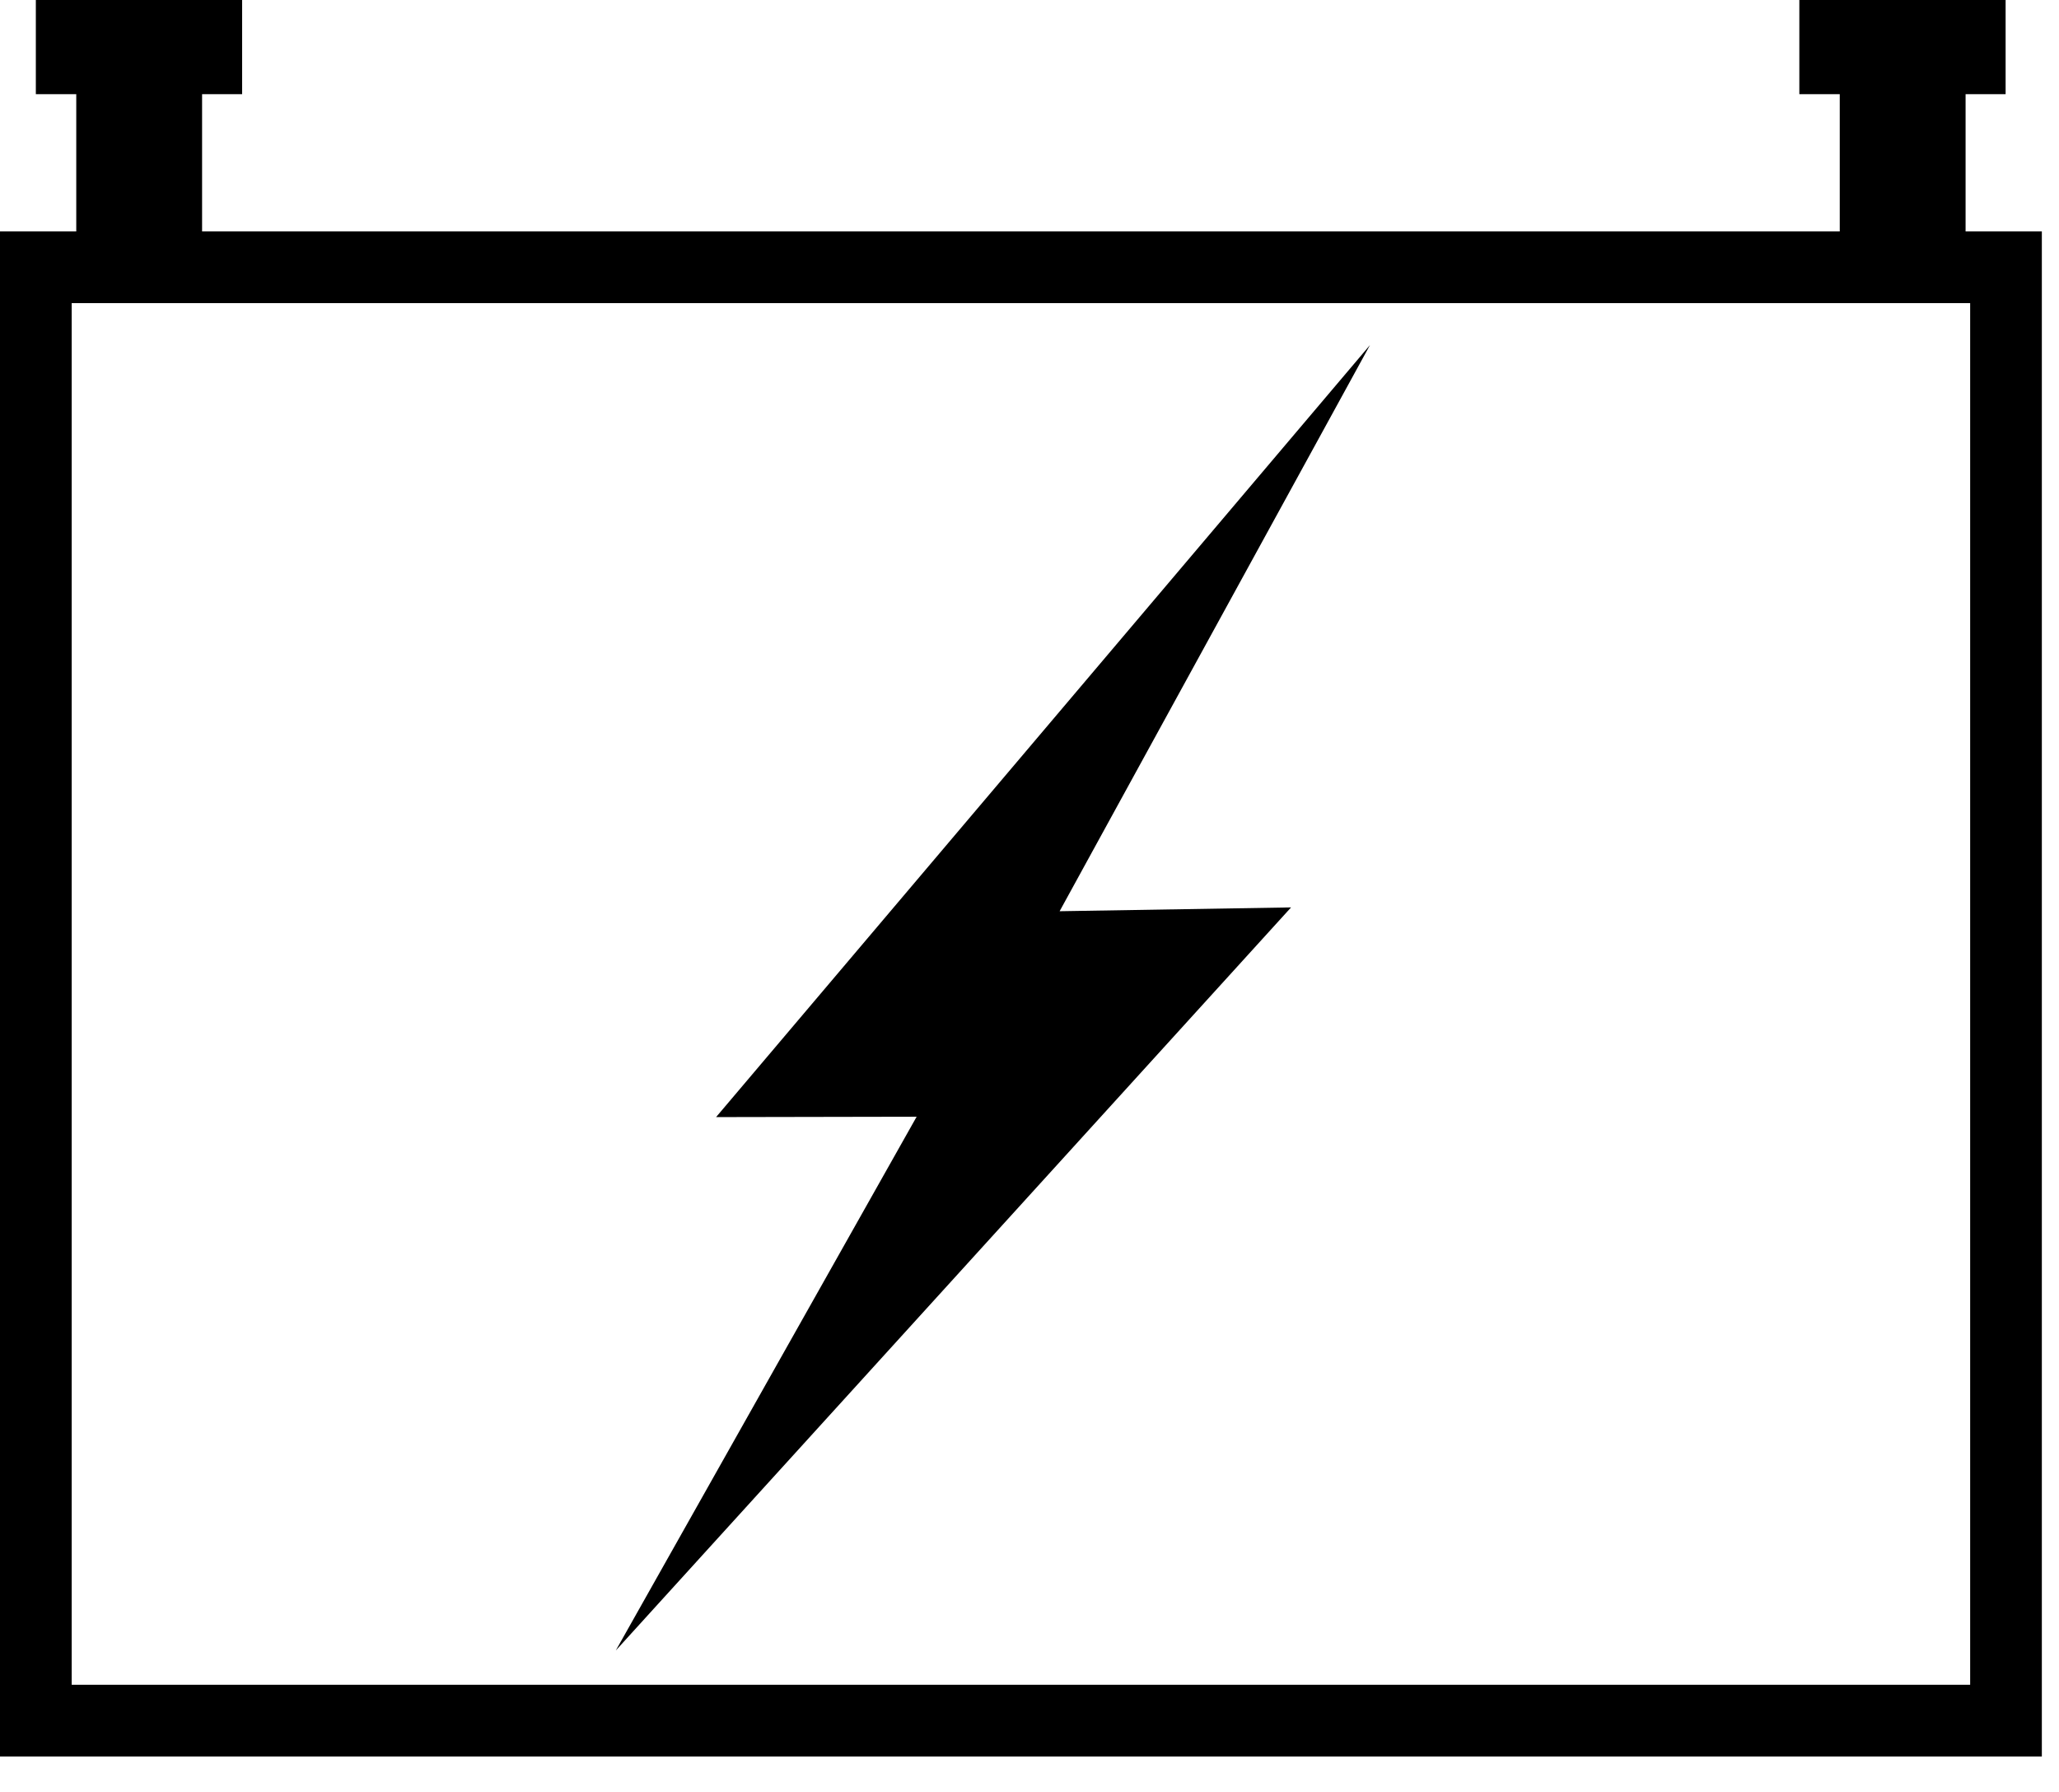
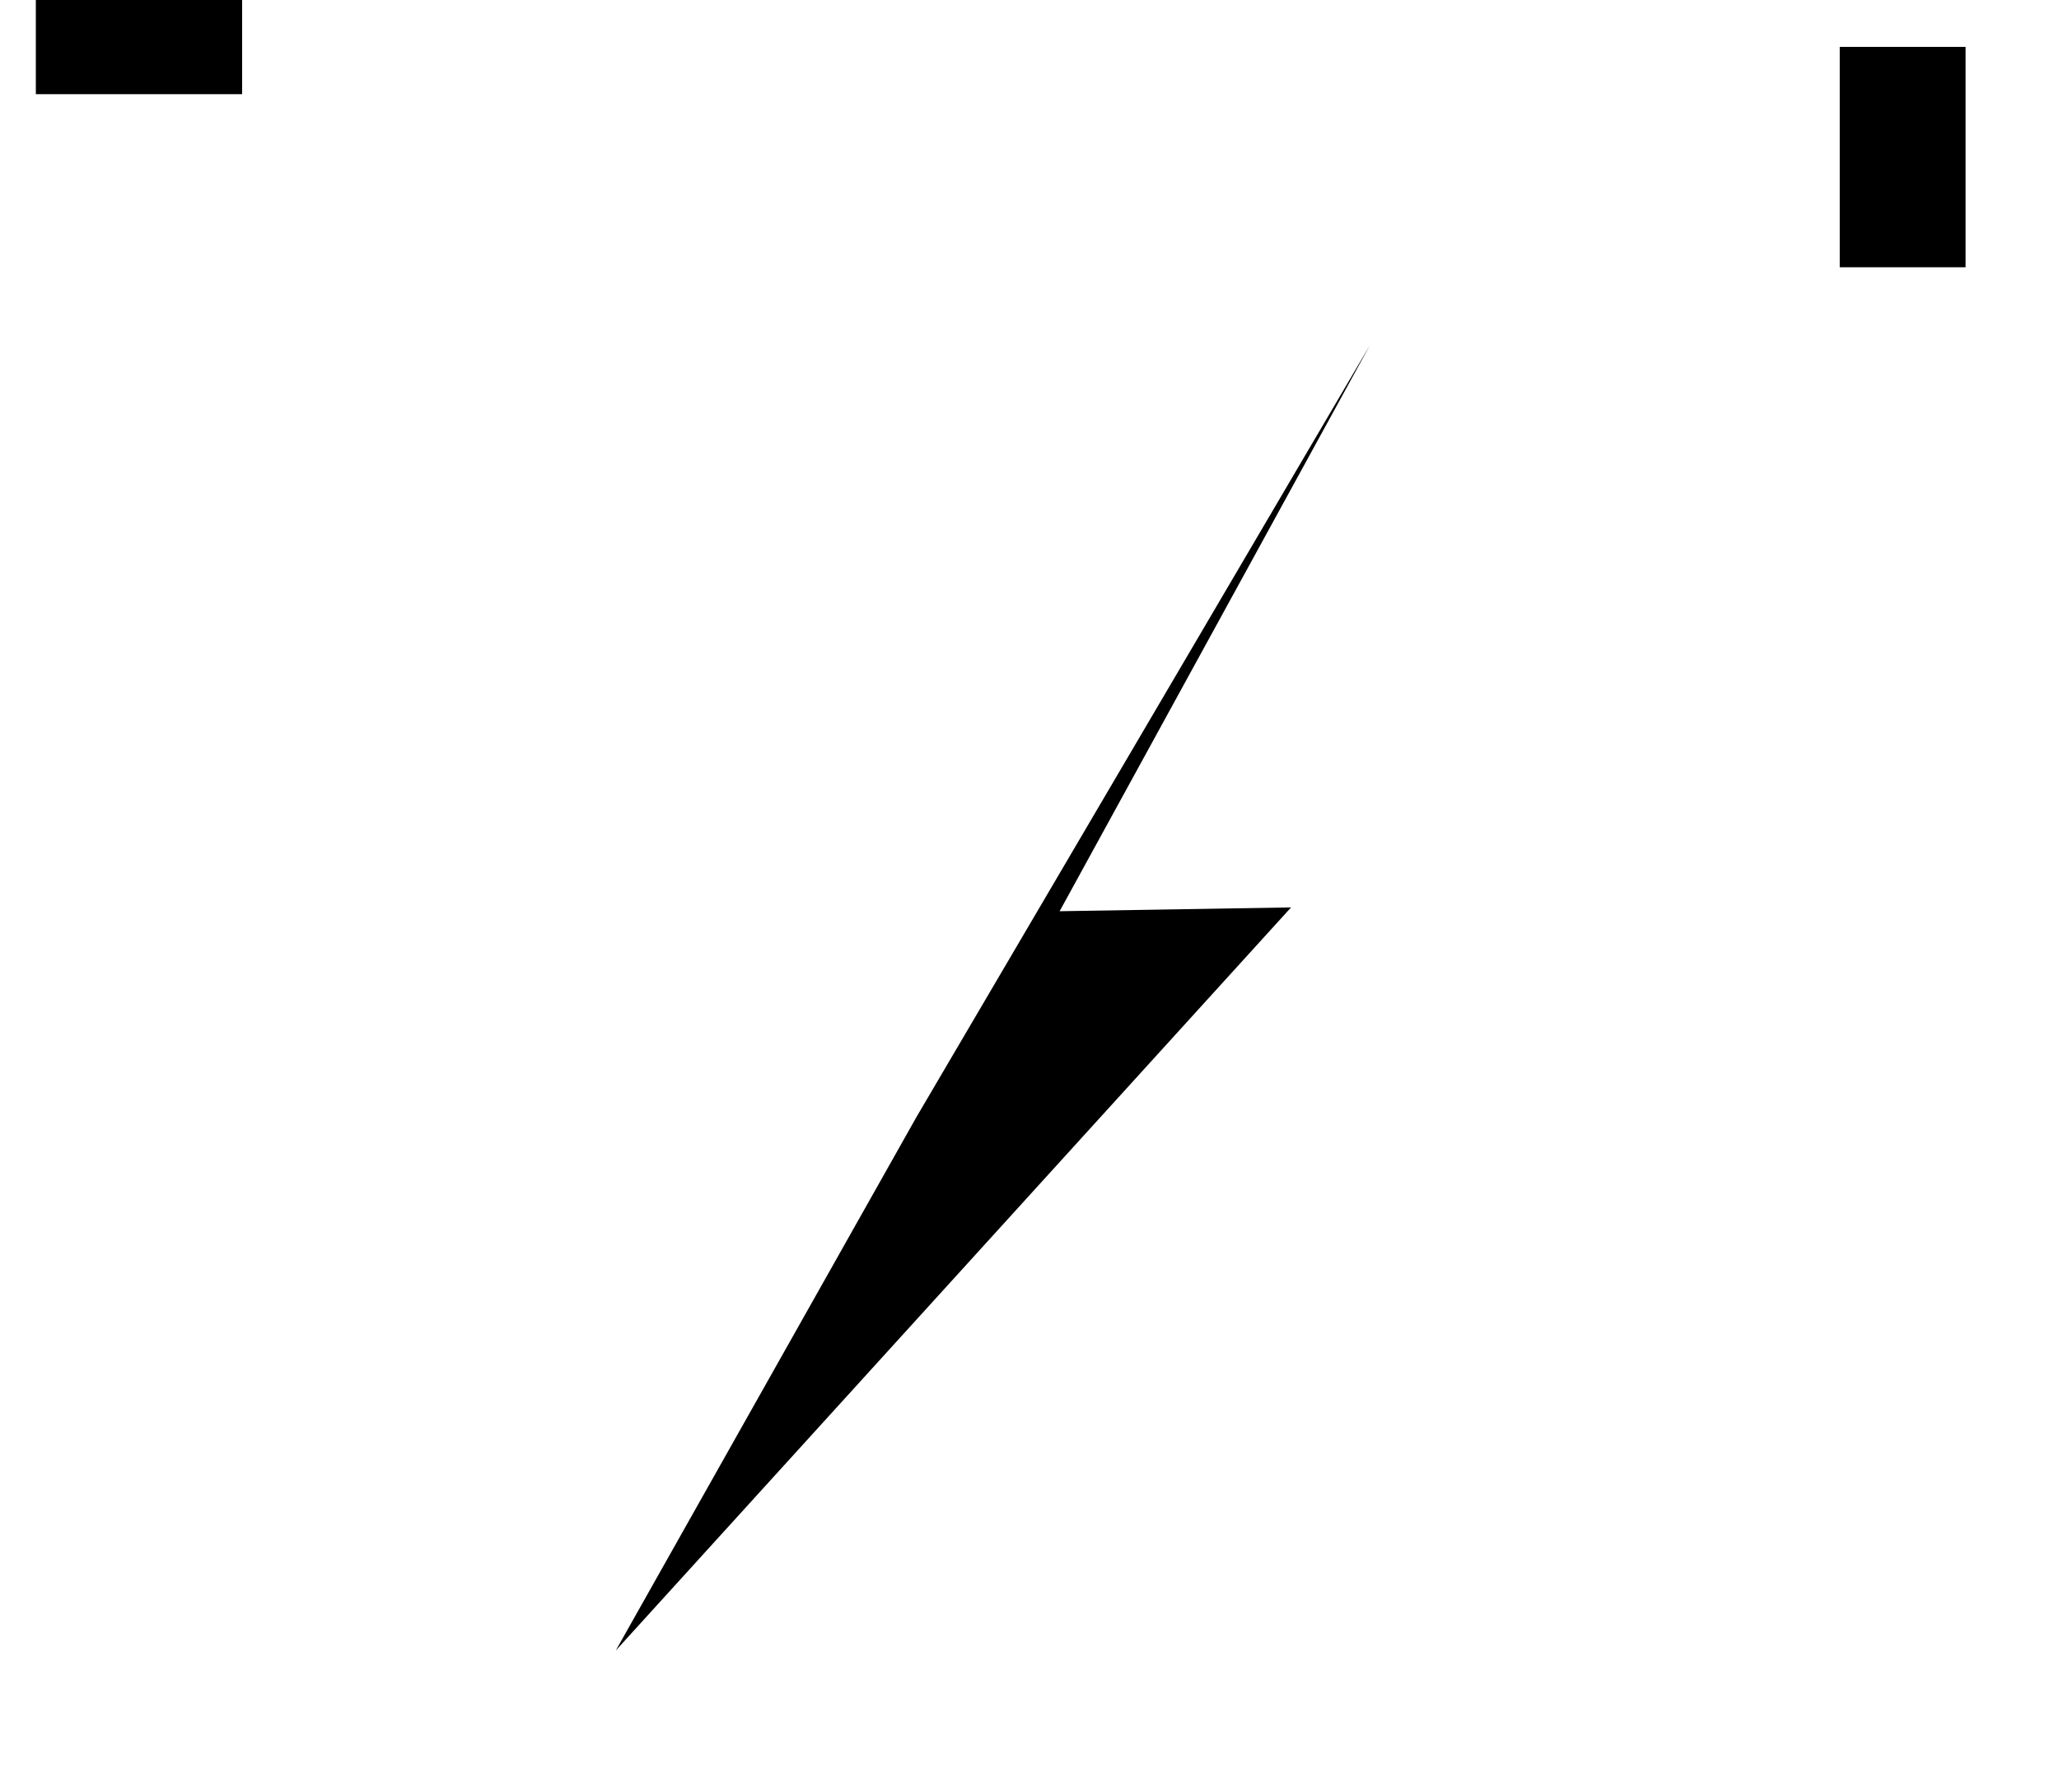
<svg xmlns="http://www.w3.org/2000/svg" width="54" height="47" viewBox="0 0 54 47" fill="none">
  <g clip-path="url(#clip0_446_1323)">
-     <path d="M52.61 7.01H0.94V45.13H52.61V7.01Z" stroke="black" stroke-width="1.88" stroke-miterlimit="1.5" stroke-linecap="round" />
-     <path d="M5.3 1.23H2V7.01H5.3V1.23Z" fill="black" />
    <path d="M6.35 0H0.94V2.47H6.35V0Z" fill="black" />
-     <path d="M52.6 0H47.19V2.47H52.6V0Z" fill="black" />
    <path d="M51.55 1.23H48.25V7.01H51.55V1.23Z" fill="black" />
-     <path fill-rule="evenodd" clip-rule="evenodd" d="M24.04 29.29L16.15 43.29L33.86 23.8L27.79 23.9L35.93 9.05L18.78 29.3L24.04 29.29Z" fill="black" />
+     <path fill-rule="evenodd" clip-rule="evenodd" d="M24.04 29.29L16.15 43.29L33.86 23.8L27.79 23.9L35.93 9.05L24.04 29.29Z" fill="black" />
  </g>
  <defs>
    <clipPath id="clip0_446_1323">
      <rect width="53.55" height="46.07" fill="white" />
    </clipPath>
  </defs>
</svg>